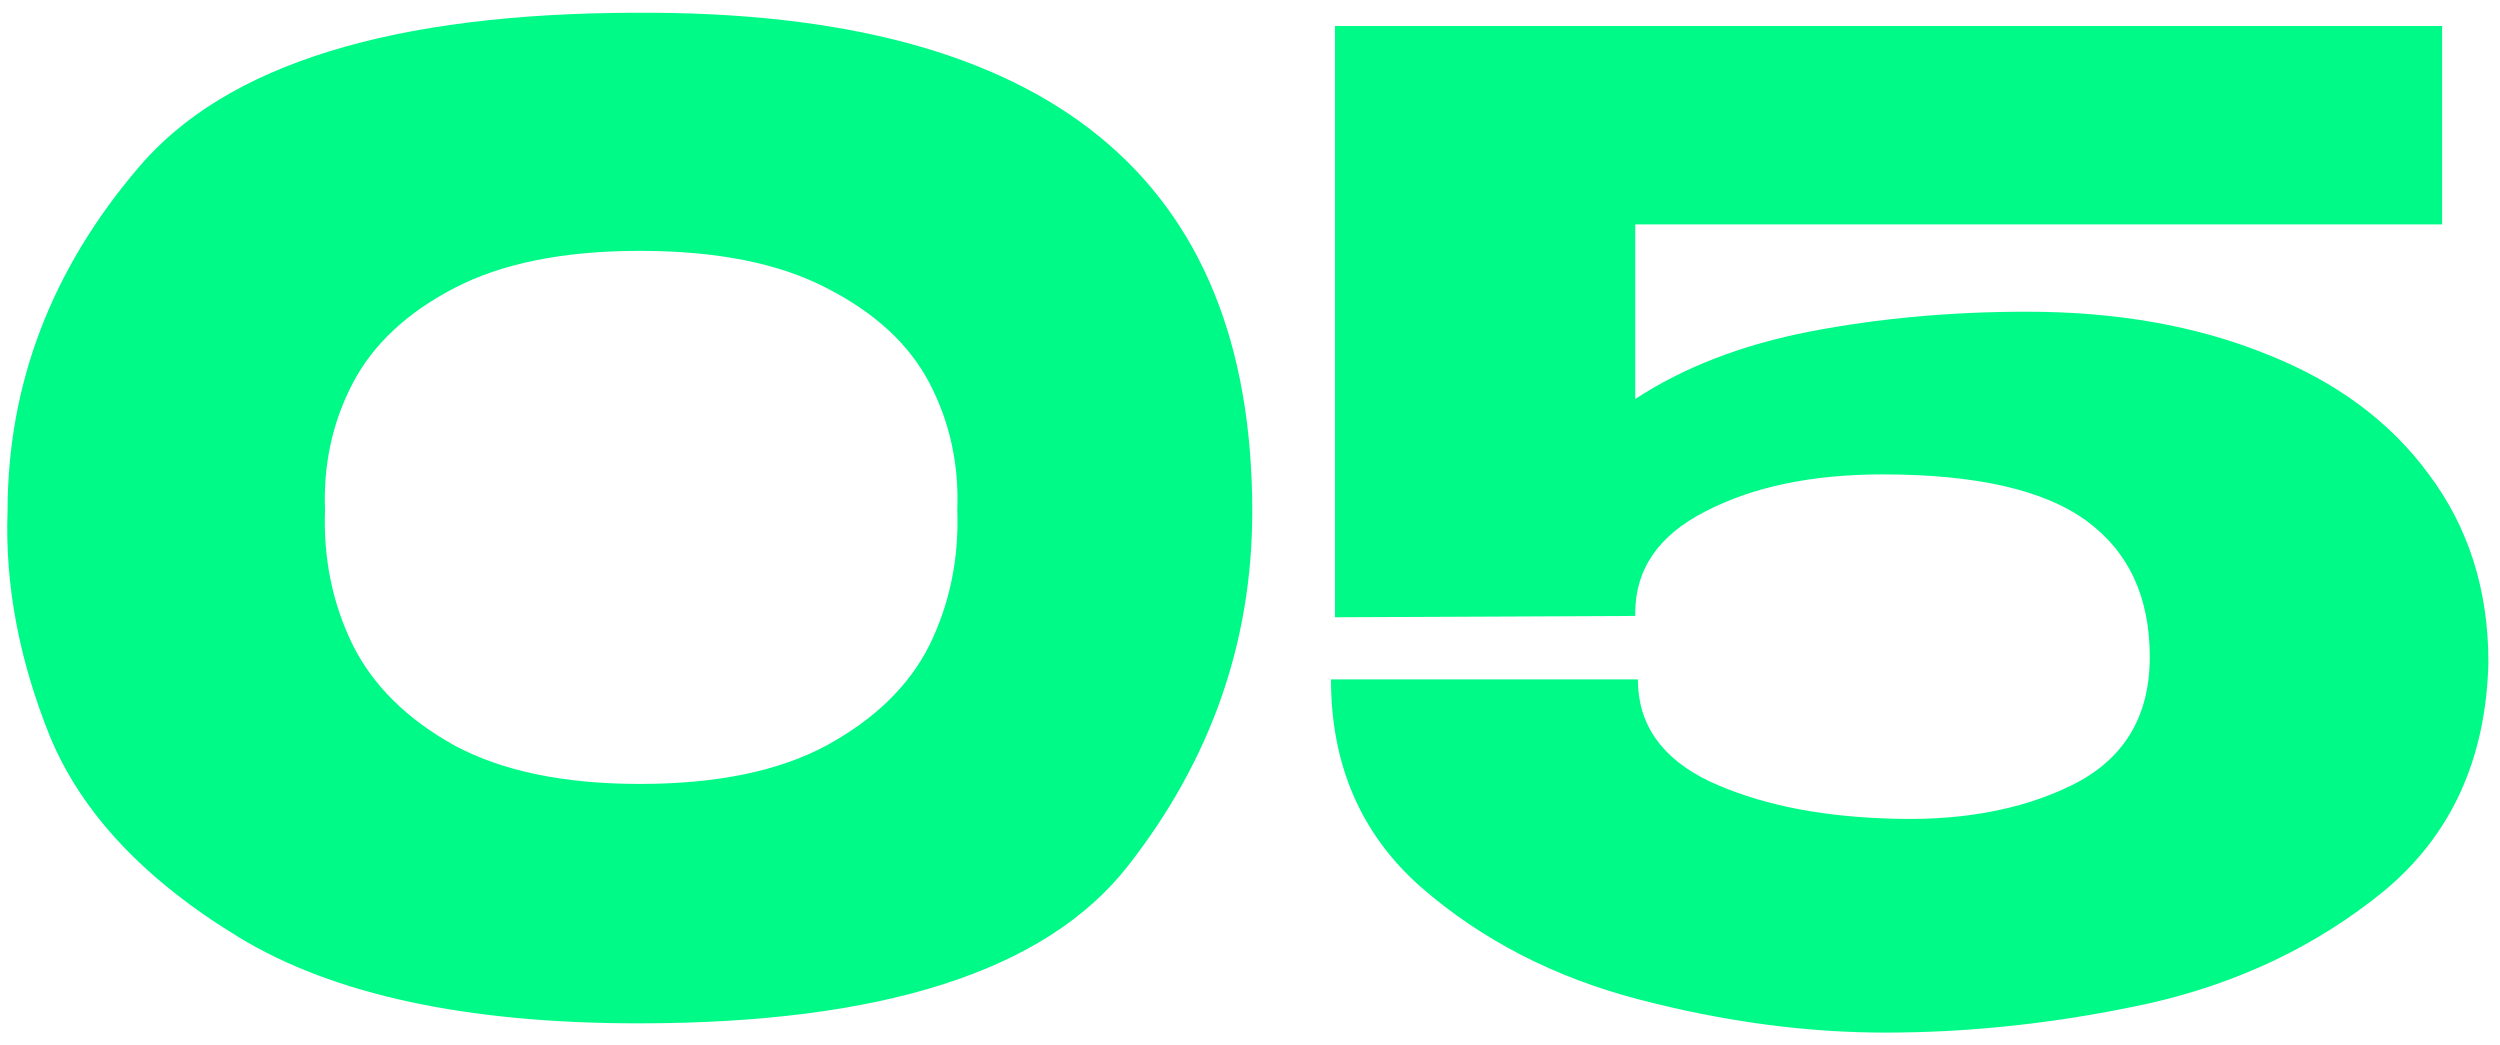
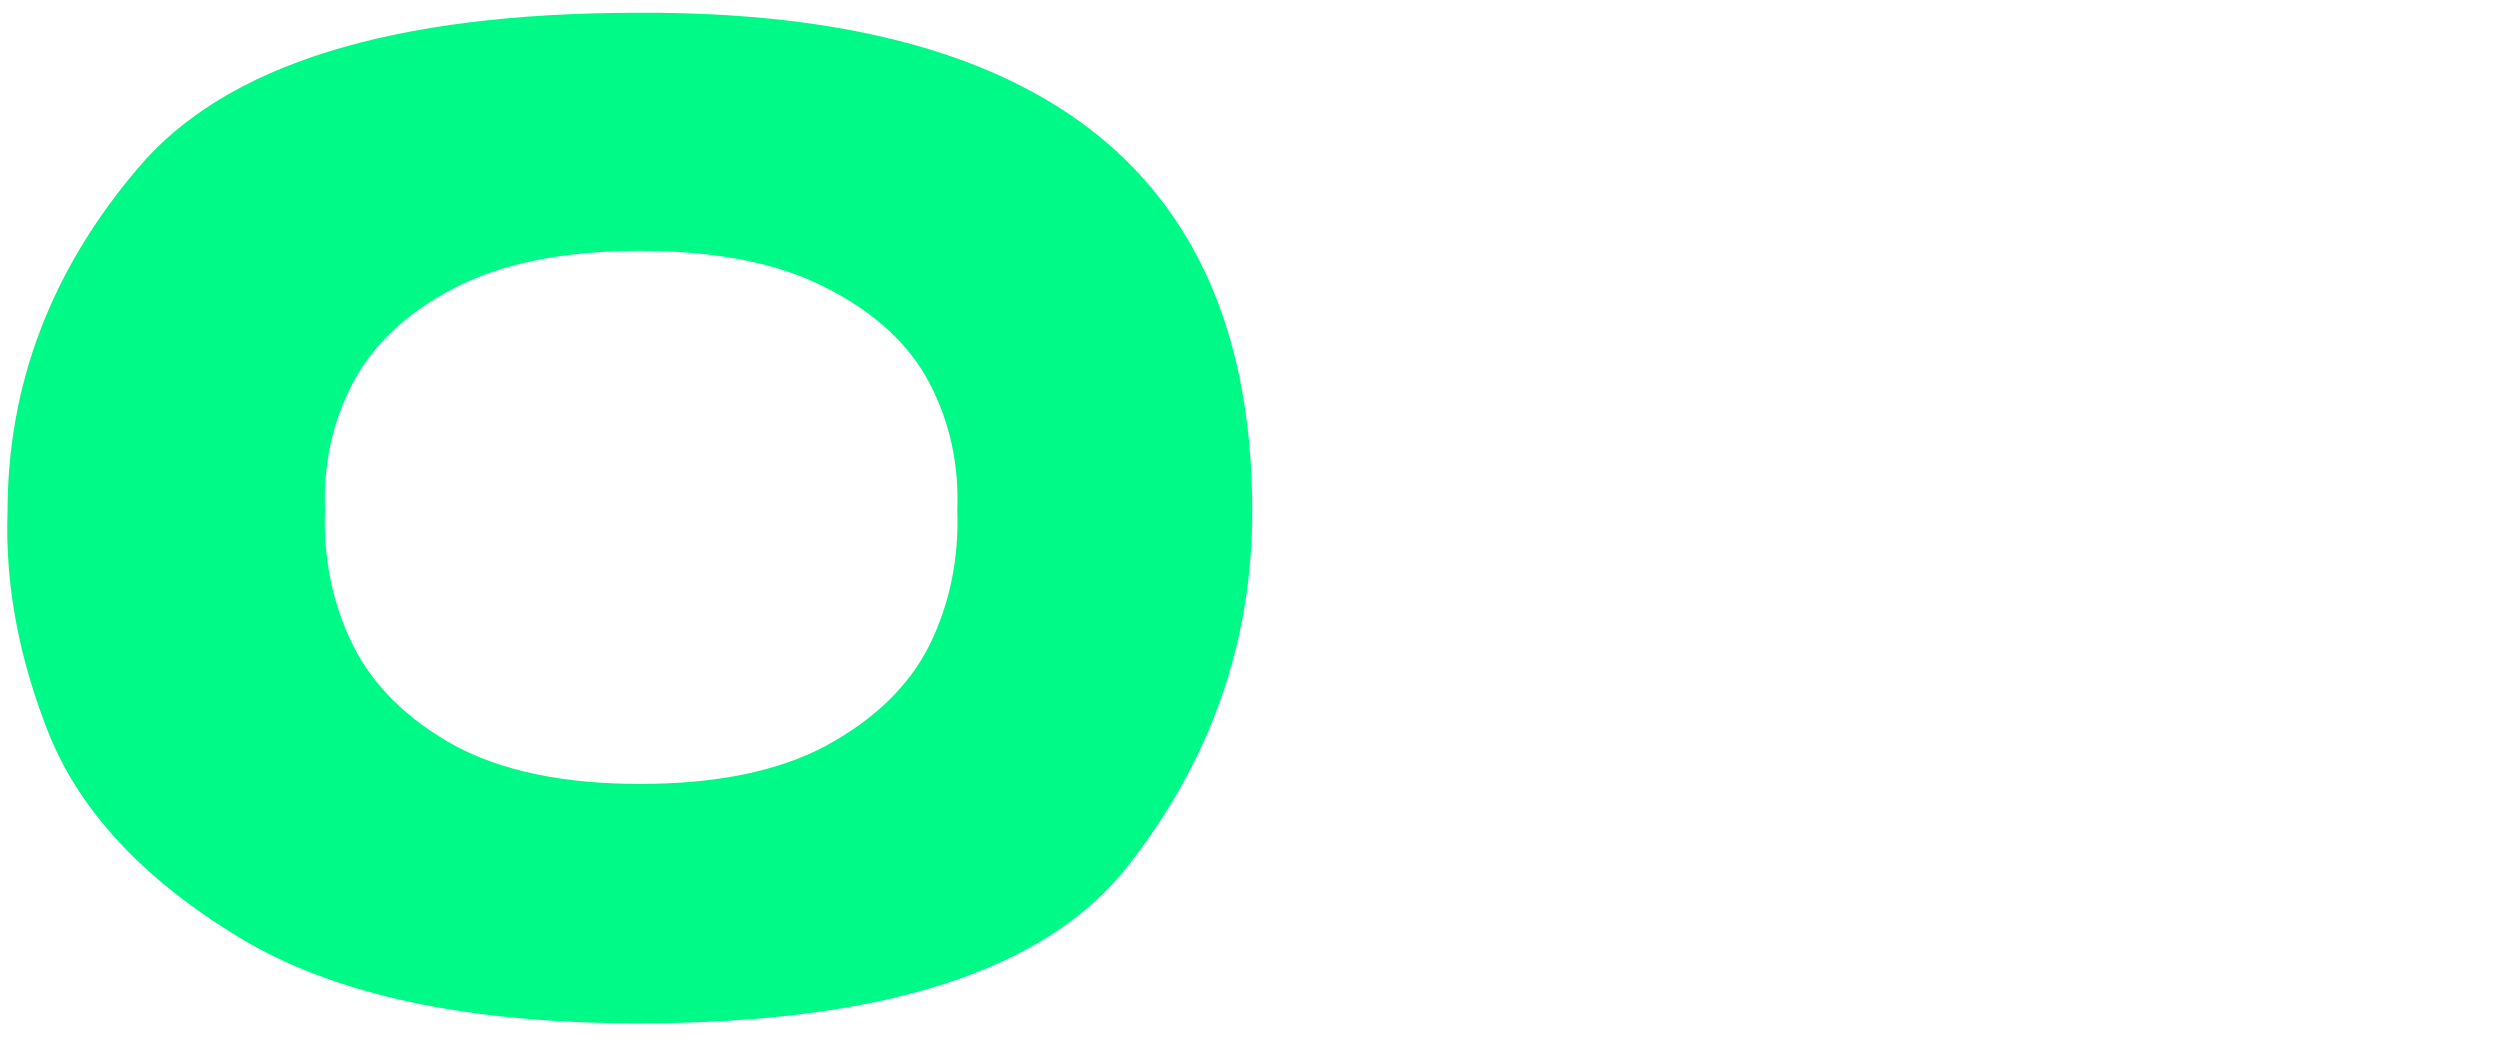
<svg xmlns="http://www.w3.org/2000/svg" width="189" height="79" viewBox="0 0 189 79" fill="none">
-   <path d="M188.123 50.065L162.523 49.565L188.123 50.065ZM188.123 50.165C187.923 57.431 185.289 63.165 180.223 67.365C175.156 71.498 169.223 74.332 162.423 75.865C155.689 77.332 149.056 78.065 142.523 78.065C136.523 78.065 130.323 77.231 123.923 75.565C117.523 73.898 112.023 71.065 107.423 67.065C102.889 63.065 100.623 57.831 100.623 51.365H123.823C123.823 54.765 125.623 57.331 129.223 59.065C132.823 60.731 137.189 61.665 142.323 61.865C147.923 62.132 152.689 61.298 156.623 59.365C160.556 57.431 162.523 54.198 162.523 49.665C162.523 45.132 160.923 41.698 157.723 39.365C154.523 37.032 149.389 35.865 142.323 35.865C136.989 35.865 132.523 36.798 128.923 38.665C125.389 40.465 123.623 43.032 123.623 46.365V46.565L100.923 46.665V1.965H184.623V16.965H123.623V30.165C127.289 27.765 131.689 26.065 136.823 25.065C142.023 24.065 147.489 23.565 153.223 23.565C160.023 23.565 166.056 24.631 171.323 26.765C176.589 28.831 180.689 31.865 183.623 35.865C186.623 39.865 188.123 44.598 188.123 50.065V50.165Z" fill="#00FA87" />
  <path d="M48.271 0.965C79.204 0.832 94.671 13.398 94.671 38.665C94.671 48.532 91.538 57.465 85.271 65.465C79.071 73.398 66.738 77.365 48.271 77.365C35.271 77.365 25.204 75.198 18.071 70.865C10.938 66.532 6.171 61.465 3.771 55.665C1.438 49.865 0.371 44.198 0.571 38.665C0.571 29.065 3.871 20.398 10.471 12.665C17.071 4.865 29.671 0.965 48.271 0.965ZM48.371 59.265C54.171 59.265 58.871 58.298 62.471 56.365C66.138 54.365 68.738 51.832 70.271 48.765C71.804 45.632 72.504 42.232 72.371 38.565C72.504 35.098 71.804 31.898 70.271 28.965C68.738 26.032 66.138 23.632 62.471 21.765C58.871 19.898 54.171 18.965 48.371 18.965C42.638 18.965 37.971 19.898 34.371 21.765C30.771 23.632 28.204 26.032 26.671 28.965C25.138 31.898 24.438 35.098 24.571 38.565C24.438 42.232 25.138 45.632 26.671 48.765C28.204 51.832 30.771 54.365 34.371 56.365C37.971 58.298 42.638 59.265 48.371 59.265Z" fill="#00FA87" />
</svg>